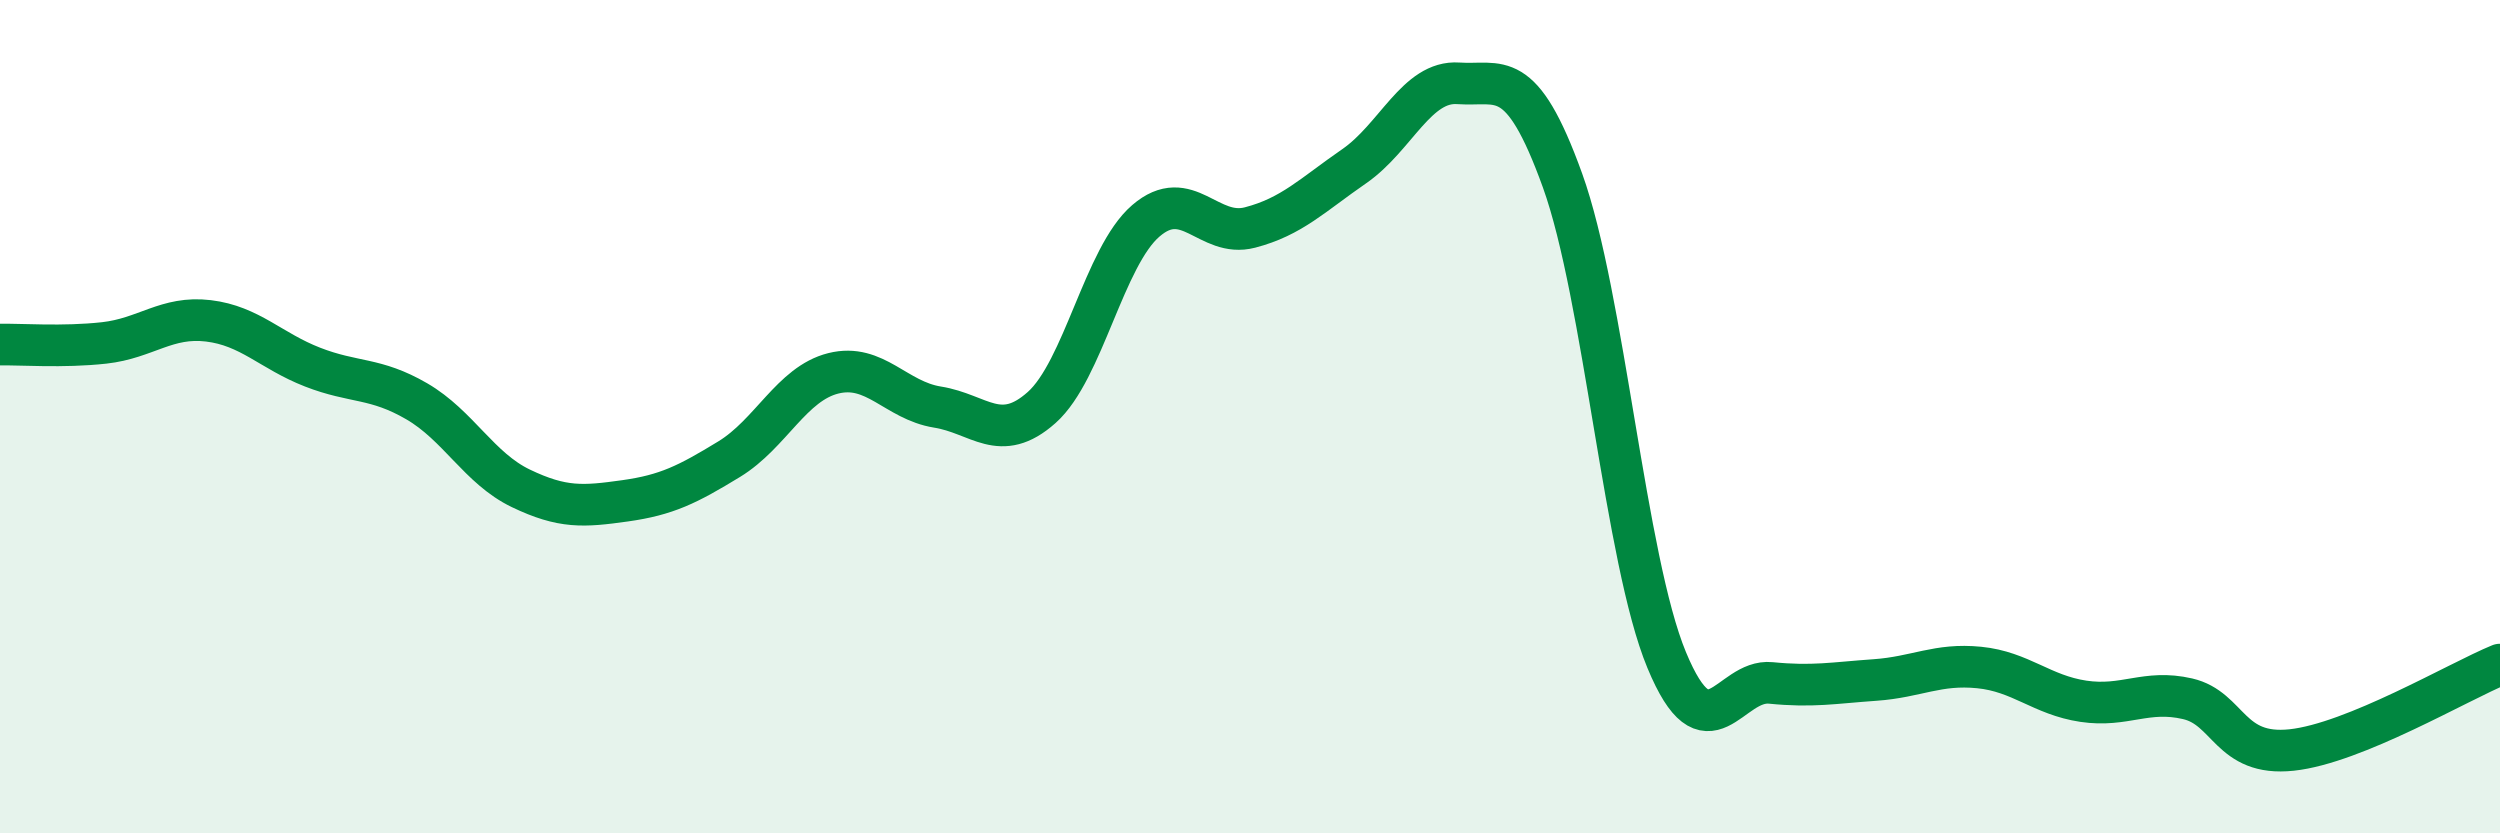
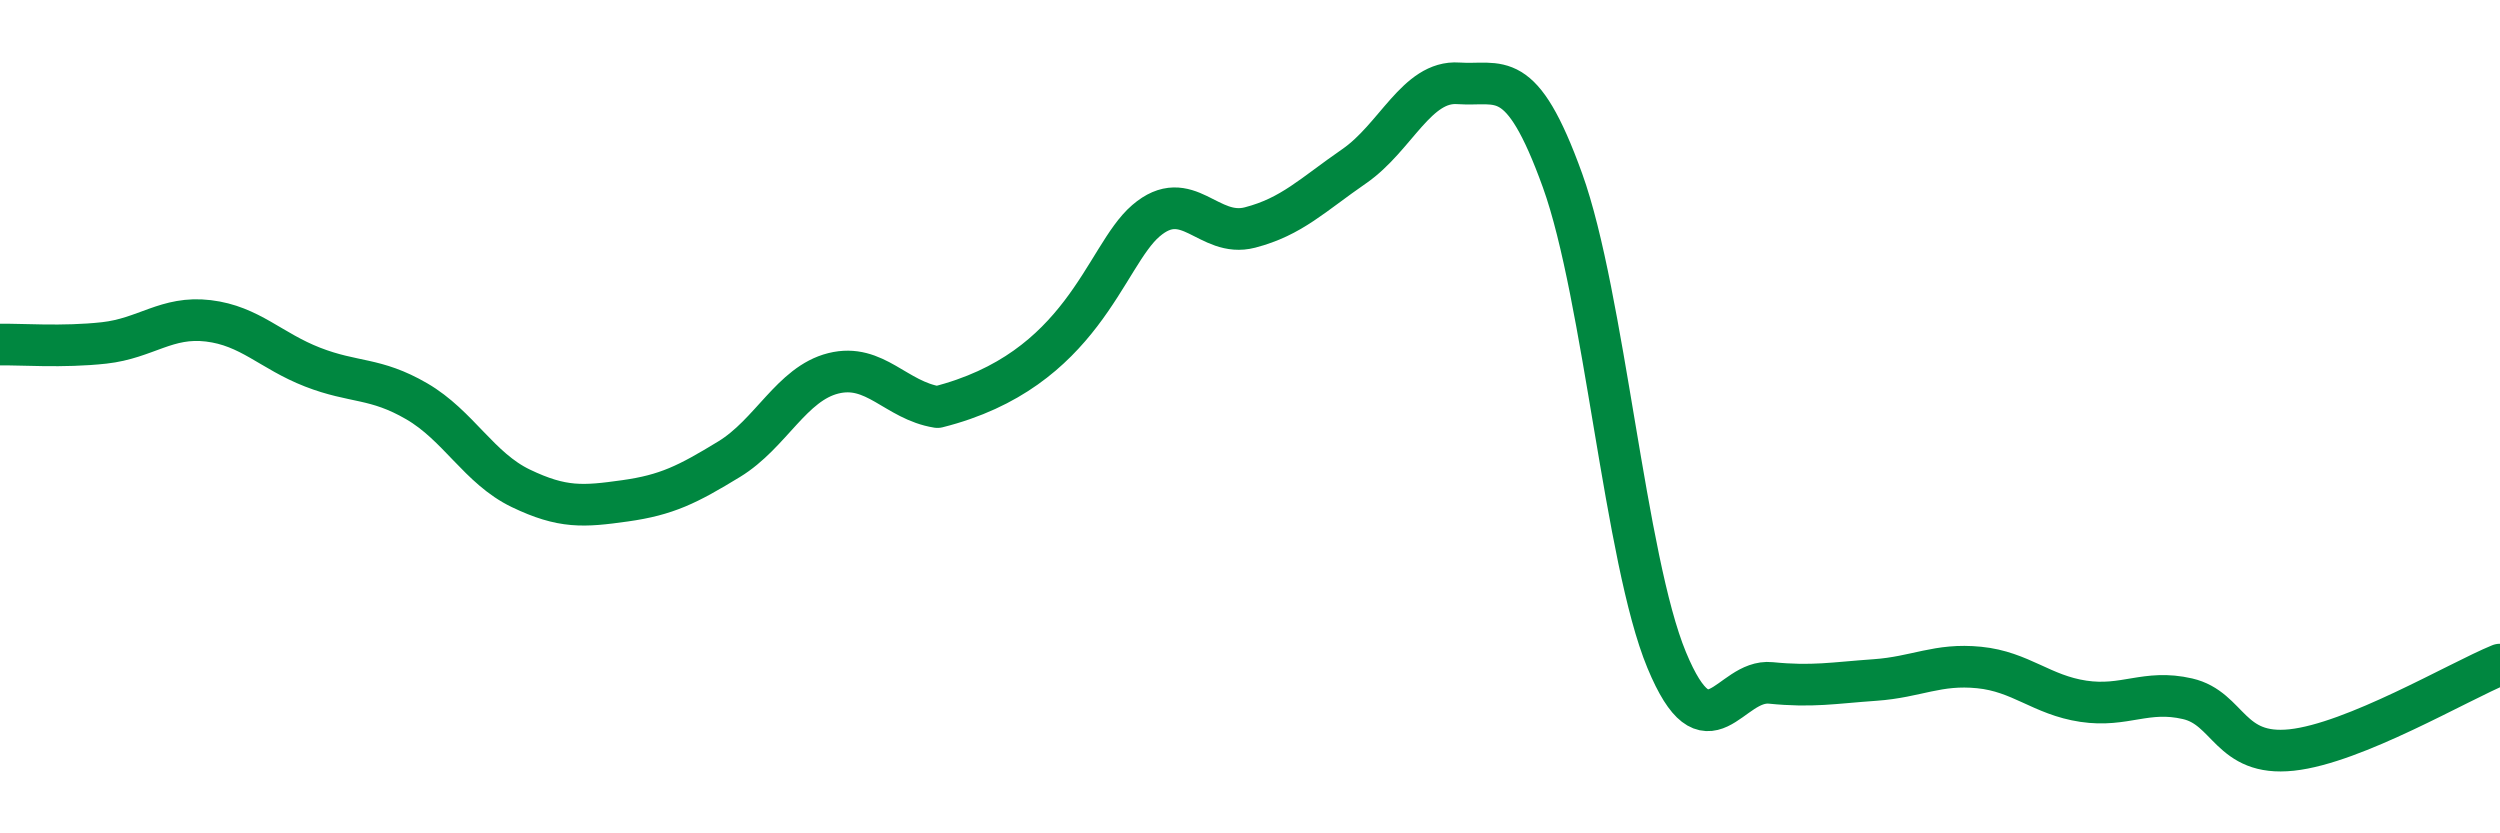
<svg xmlns="http://www.w3.org/2000/svg" width="60" height="20" viewBox="0 0 60 20">
-   <path d="M 0,8.27 C 0.5,8.26 1.5,8.34 2.5,8.23 C 3.5,8.12 4,7.58 5,7.7 C 6,7.82 6.5,8.42 7.5,8.81 C 8.5,9.2 9,9.05 10,9.63 C 11,10.21 11.5,11.24 12.5,11.72 C 13.5,12.2 14,12.16 15,12.02 C 16,11.88 16.5,11.63 17.5,11.02 C 18.5,10.41 19,9.21 20,8.96 C 21,8.71 21.5,9.61 22.5,9.77 C 23.5,9.93 24,10.67 25,9.78 C 26,8.89 26.5,6.16 27.5,5.3 C 28.5,4.44 29,5.72 30,5.46 C 31,5.2 31.5,4.68 32.5,3.99 C 33.5,3.3 34,1.93 35,2 C 36,2.07 36.5,1.56 37.5,4.33 C 38.5,7.1 39,13.43 40,15.84 C 41,18.25 41.5,16.29 42.5,16.39 C 43.5,16.49 44,16.39 45,16.32 C 46,16.25 46.5,15.92 47.5,16.02 C 48.5,16.12 49,16.68 50,16.83 C 51,16.98 51.5,16.54 52.5,16.77 C 53.5,17 53.5,18.16 55,18 C 56.5,17.84 59,16.36 60,15.95L60 20L0 20Z" fill="#008740" opacity="0.1" stroke-linecap="round" stroke-linejoin="round" />
-   <path d="M 0,8.27 C 0.5,8.26 1.5,8.34 2.5,8.23 C 3.5,8.12 4,7.58 5,7.7 C 6,7.82 6.5,8.42 7.5,8.81 C 8.5,9.2 9,9.05 10,9.63 C 11,10.21 11.5,11.24 12.5,11.72 C 13.5,12.2 14,12.16 15,12.02 C 16,11.88 16.5,11.63 17.5,11.02 C 18.5,10.41 19,9.21 20,8.96 C 21,8.71 21.5,9.61 22.5,9.77 C 23.5,9.93 24,10.67 25,9.78 C 26,8.89 26.5,6.16 27.5,5.3 C 28.5,4.44 29,5.72 30,5.46 C 31,5.2 31.5,4.68 32.5,3.99 C 33.5,3.3 34,1.93 35,2 C 36,2.07 36.5,1.56 37.5,4.33 C 38.5,7.1 39,13.43 40,15.84 C 41,18.25 41.5,16.29 42.5,16.39 C 43.5,16.49 44,16.39 45,16.32 C 46,16.25 46.5,15.92 47.5,16.02 C 48.5,16.12 49,16.68 50,16.83 C 51,16.98 51.5,16.54 52.5,16.77 C 53.5,17 53.5,18.16 55,18 C 56.5,17.84 59,16.36 60,15.95" stroke="#008740" stroke-width="1" fill="none" stroke-linecap="round" stroke-linejoin="round" />
+   <path d="M 0,8.27 C 0.5,8.26 1.5,8.34 2.5,8.23 C 3.5,8.12 4,7.58 5,7.7 C 6,7.82 6.5,8.42 7.5,8.81 C 8.5,9.2 9,9.05 10,9.63 C 11,10.21 11.5,11.24 12.5,11.72 C 13.5,12.2 14,12.16 15,12.02 C 16,11.88 16.5,11.63 17.5,11.02 C 18.5,10.41 19,9.21 20,8.96 C 21,8.71 21.5,9.61 22.5,9.77 C 26,8.89 26.5,6.16 27.5,5.3 C 28.5,4.44 29,5.72 30,5.46 C 31,5.2 31.5,4.68 32.5,3.99 C 33.5,3.3 34,1.93 35,2 C 36,2.07 36.5,1.56 37.5,4.33 C 38.5,7.1 39,13.43 40,15.84 C 41,18.25 41.5,16.29 42.5,16.39 C 43.5,16.49 44,16.39 45,16.32 C 46,16.25 46.5,15.92 47.5,16.02 C 48.5,16.12 49,16.68 50,16.83 C 51,16.98 51.5,16.54 52.5,16.77 C 53.5,17 53.5,18.16 55,18 C 56.5,17.84 59,16.36 60,15.95" stroke="#008740" stroke-width="1" fill="none" stroke-linecap="round" stroke-linejoin="round" />
</svg>